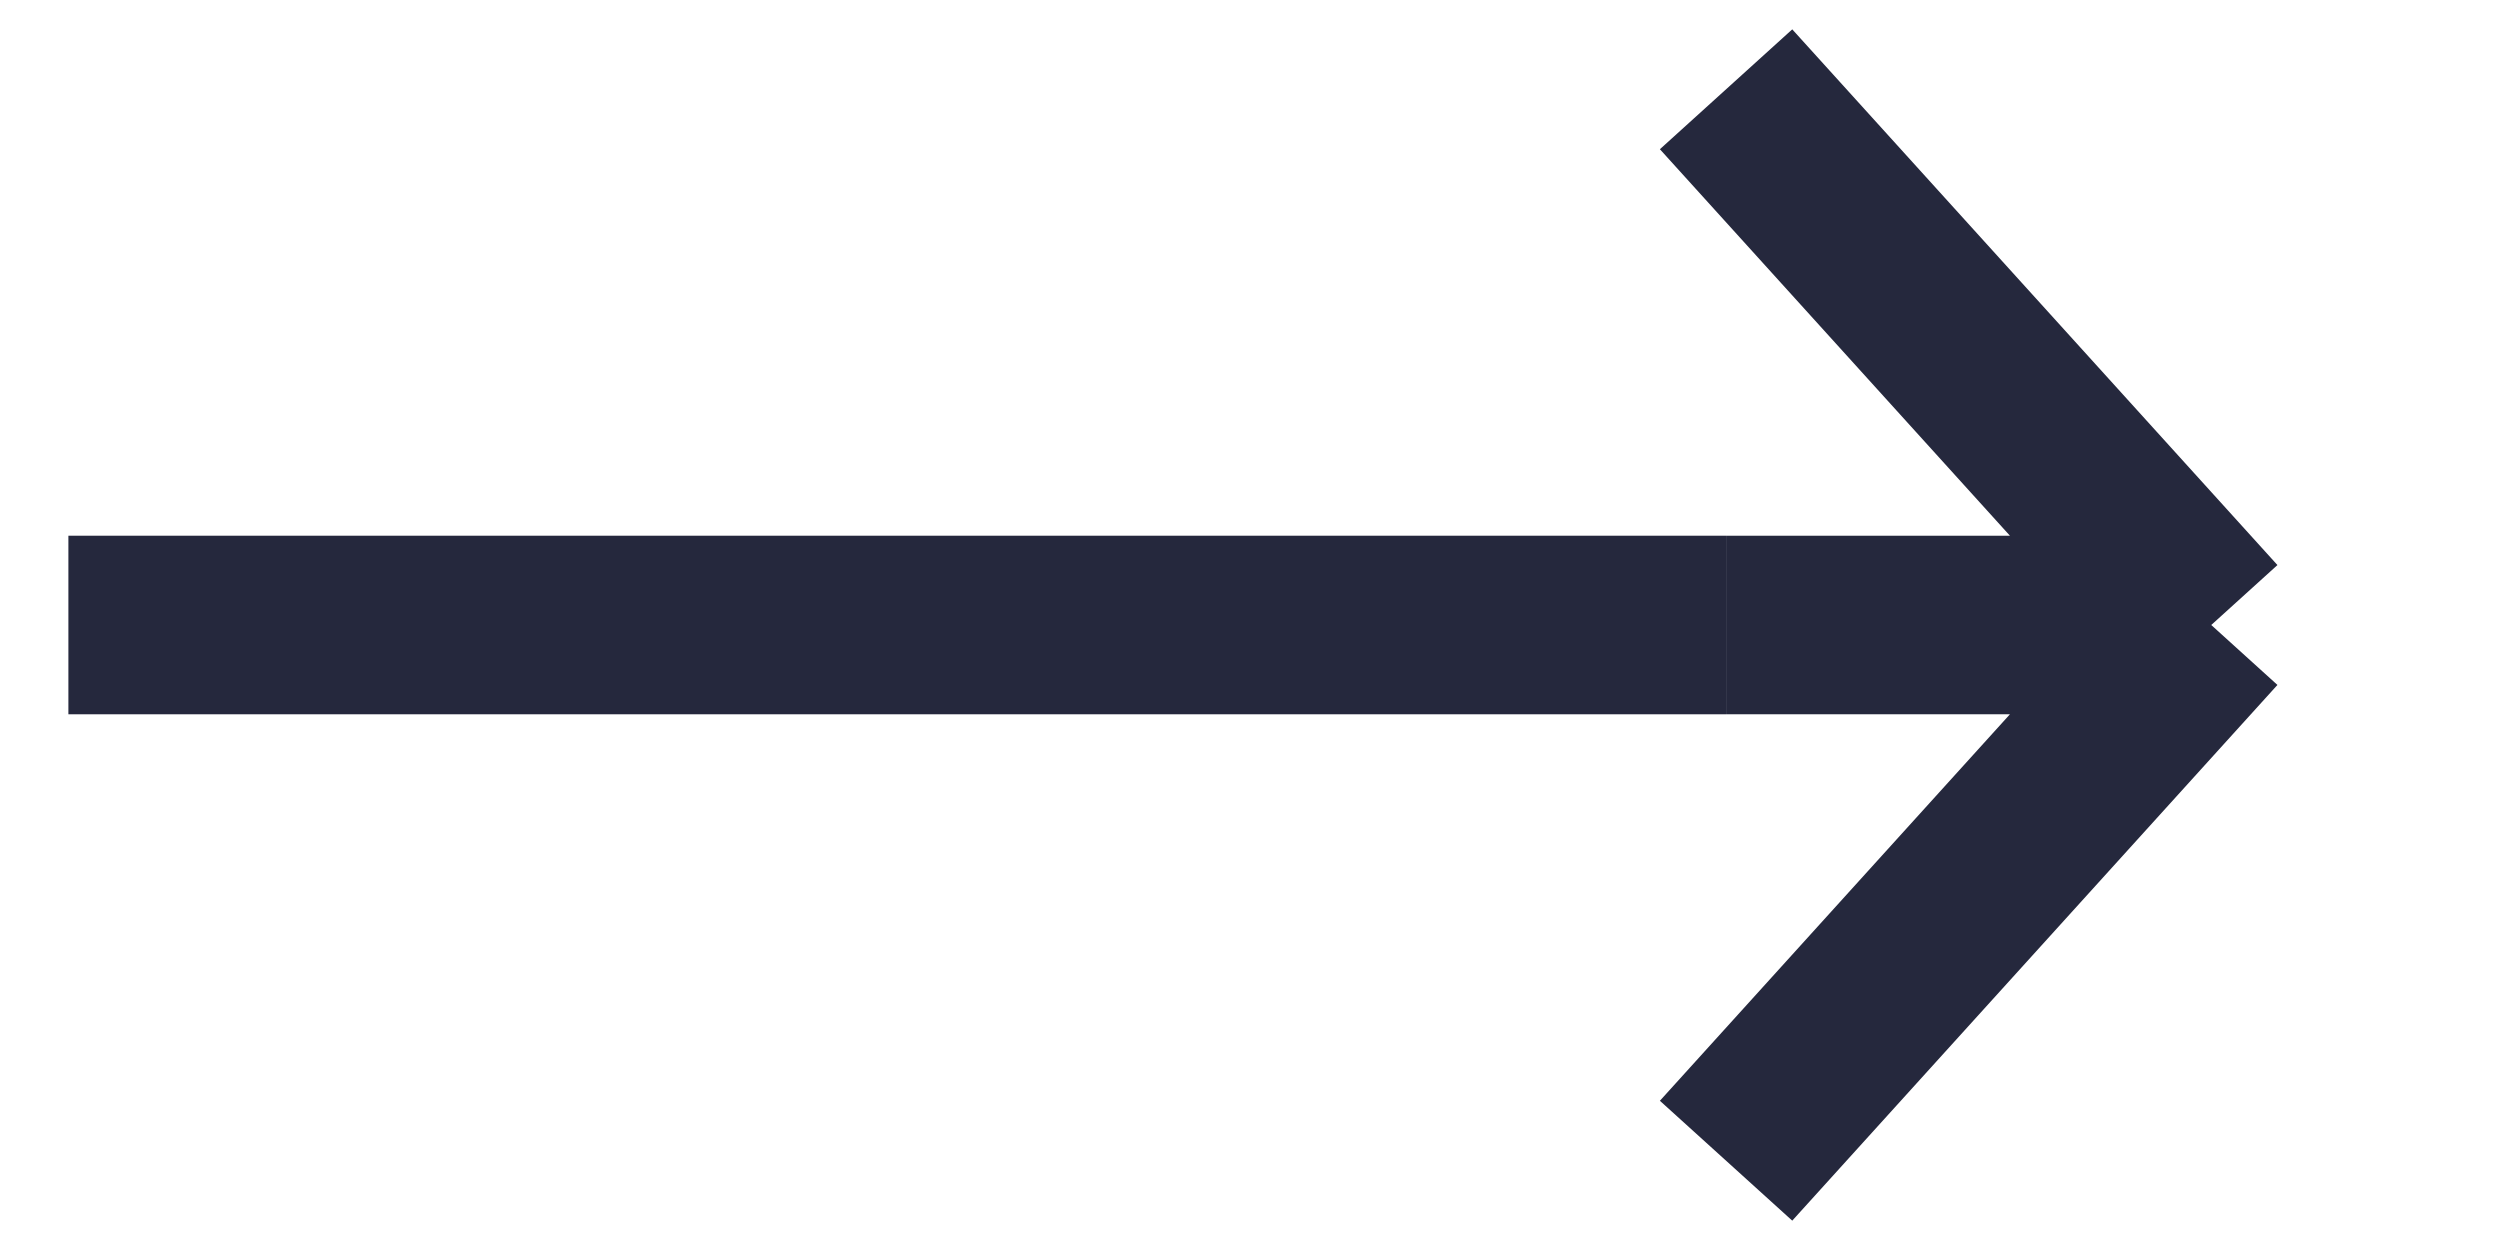
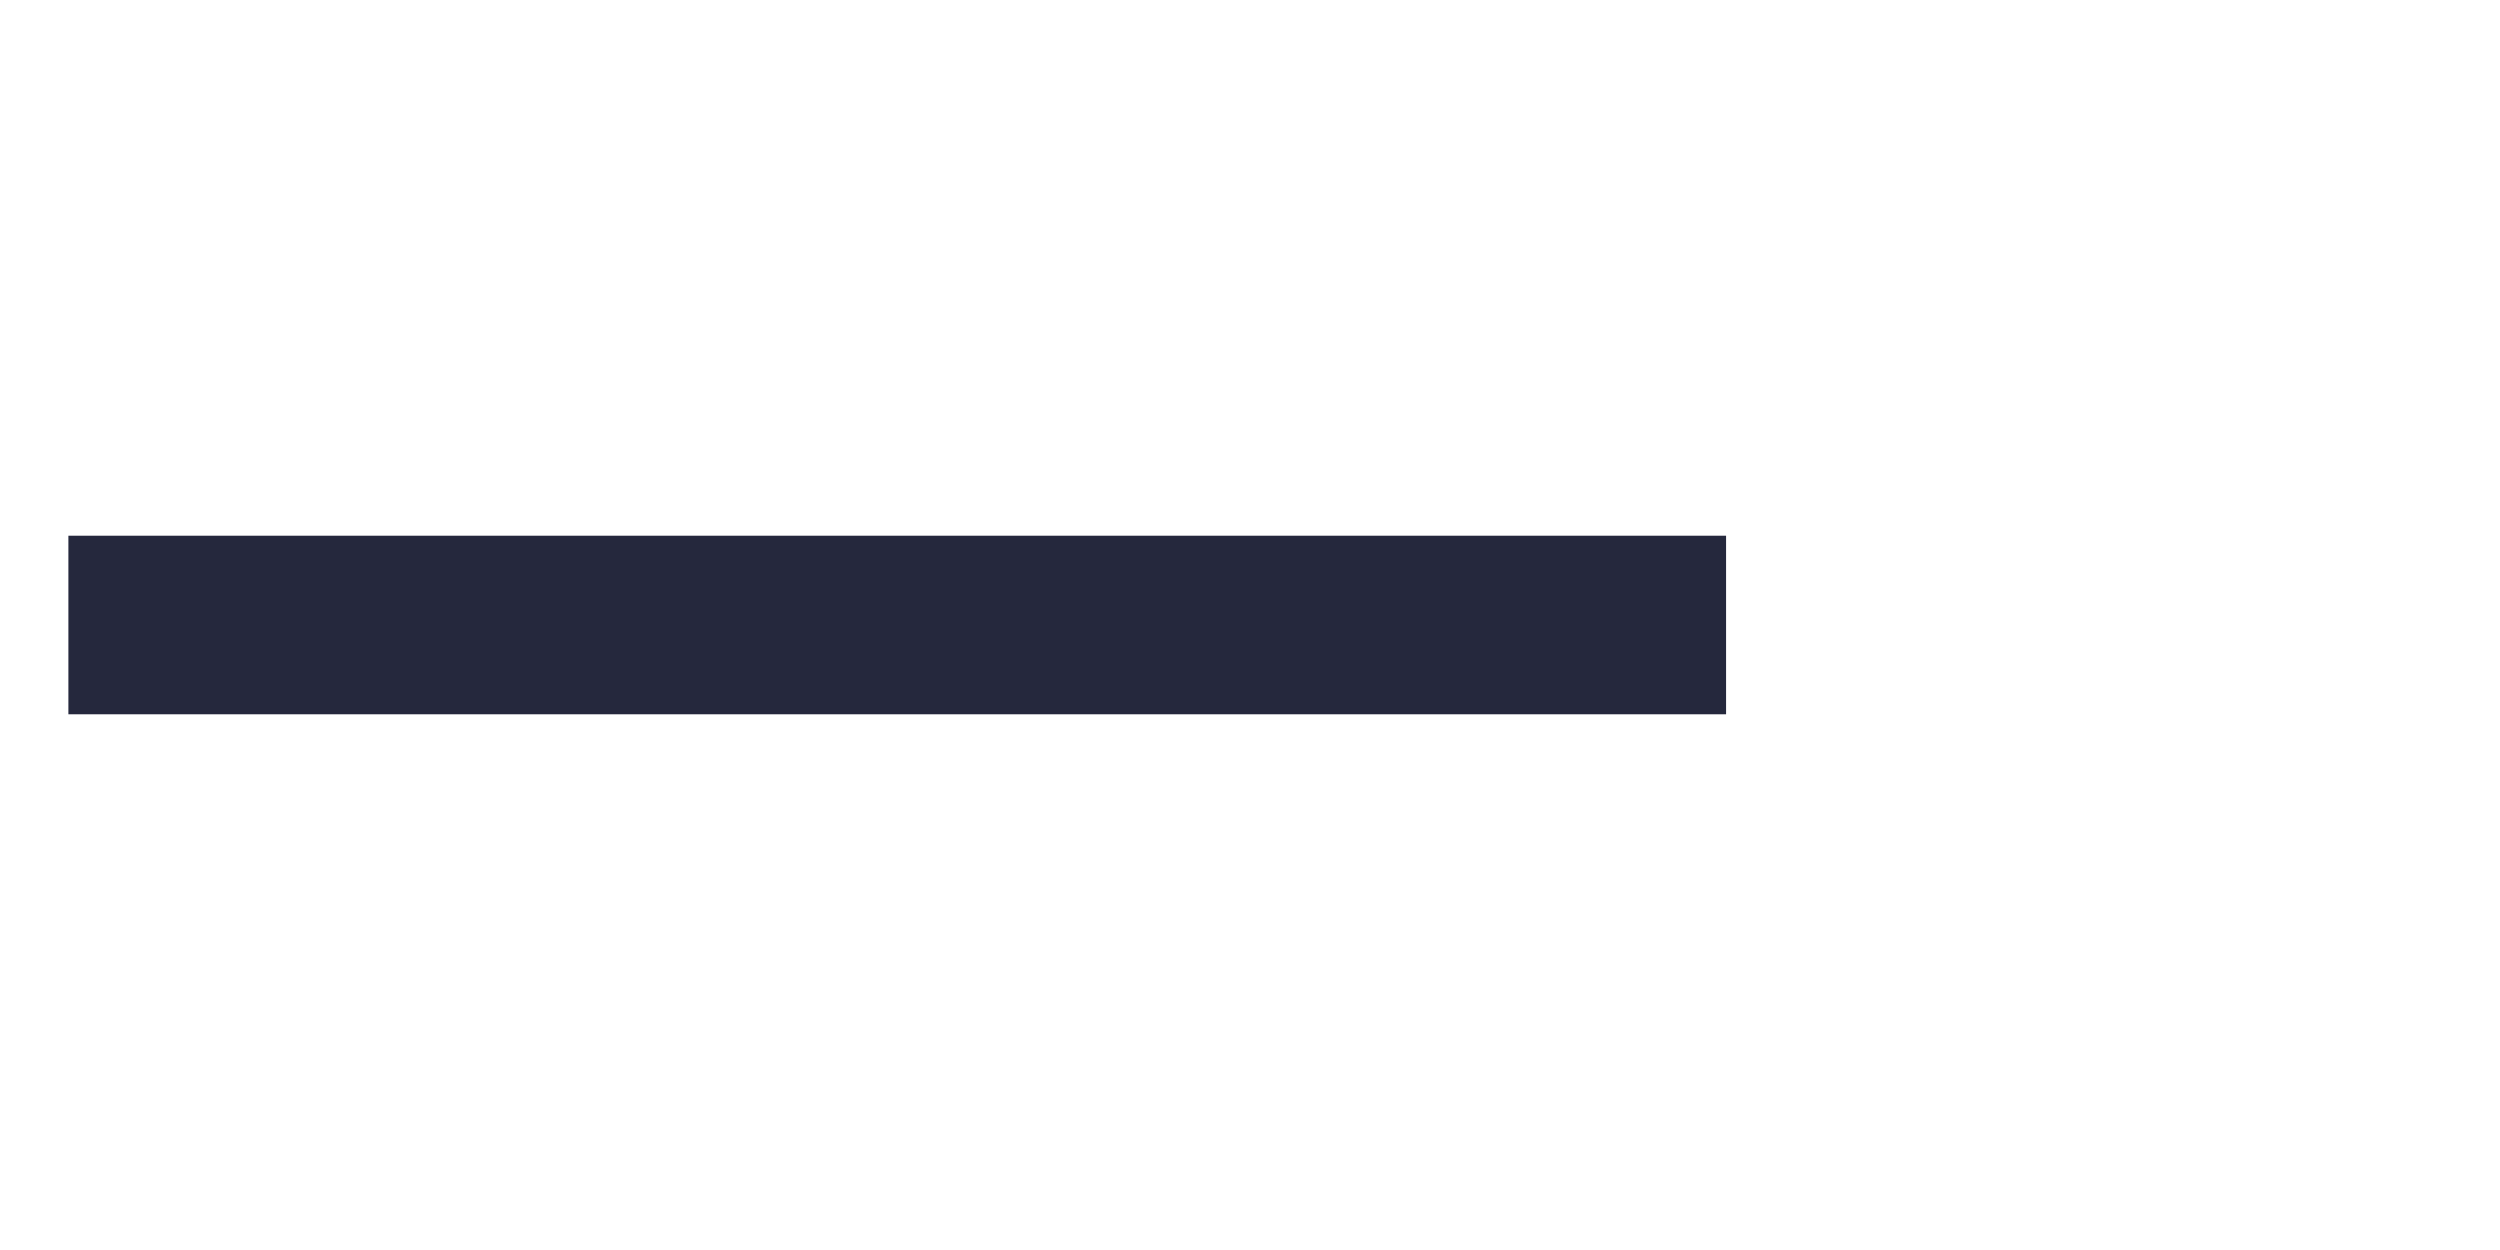
<svg xmlns="http://www.w3.org/2000/svg" width="14" height="7" viewBox="0 0 14 7" fill="none">
  <path fill="#25283D" d="M.383 3h9.283v1H.383z" />
-   <path d="M9.666 3.5h2.717m0 0L9.666.5m2.717 3-2.717 3" stroke="#25283D" />
</svg>